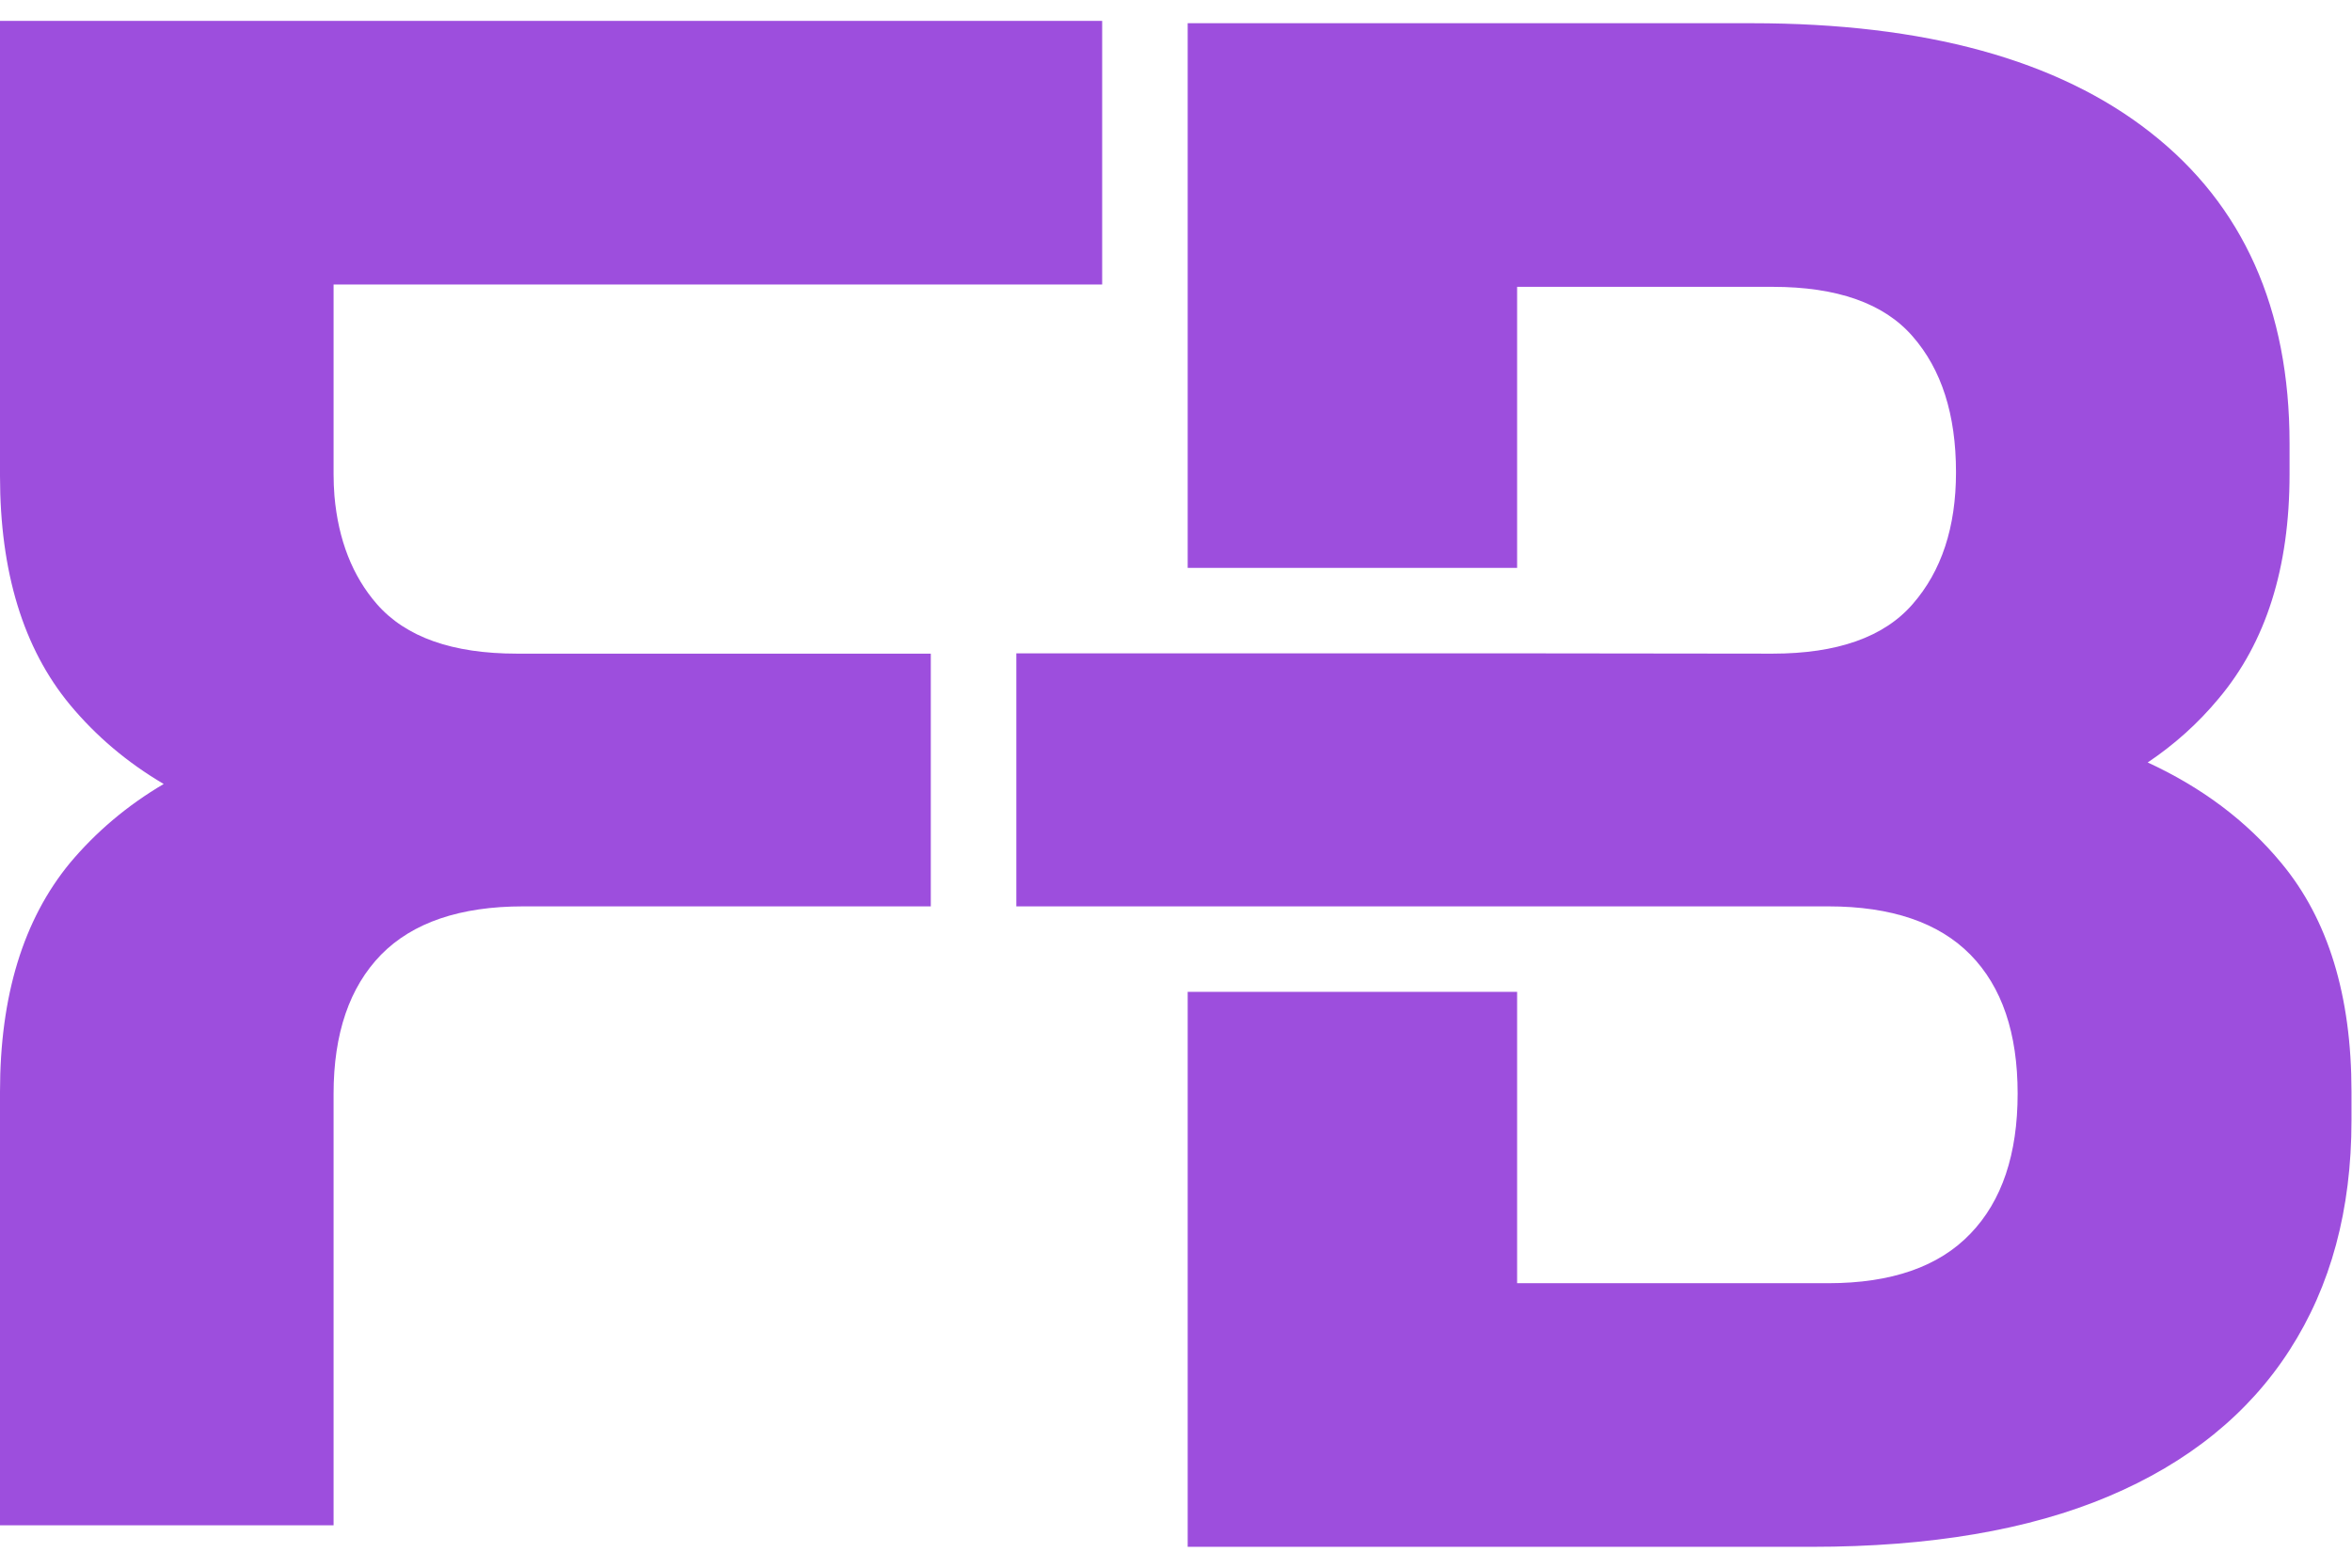
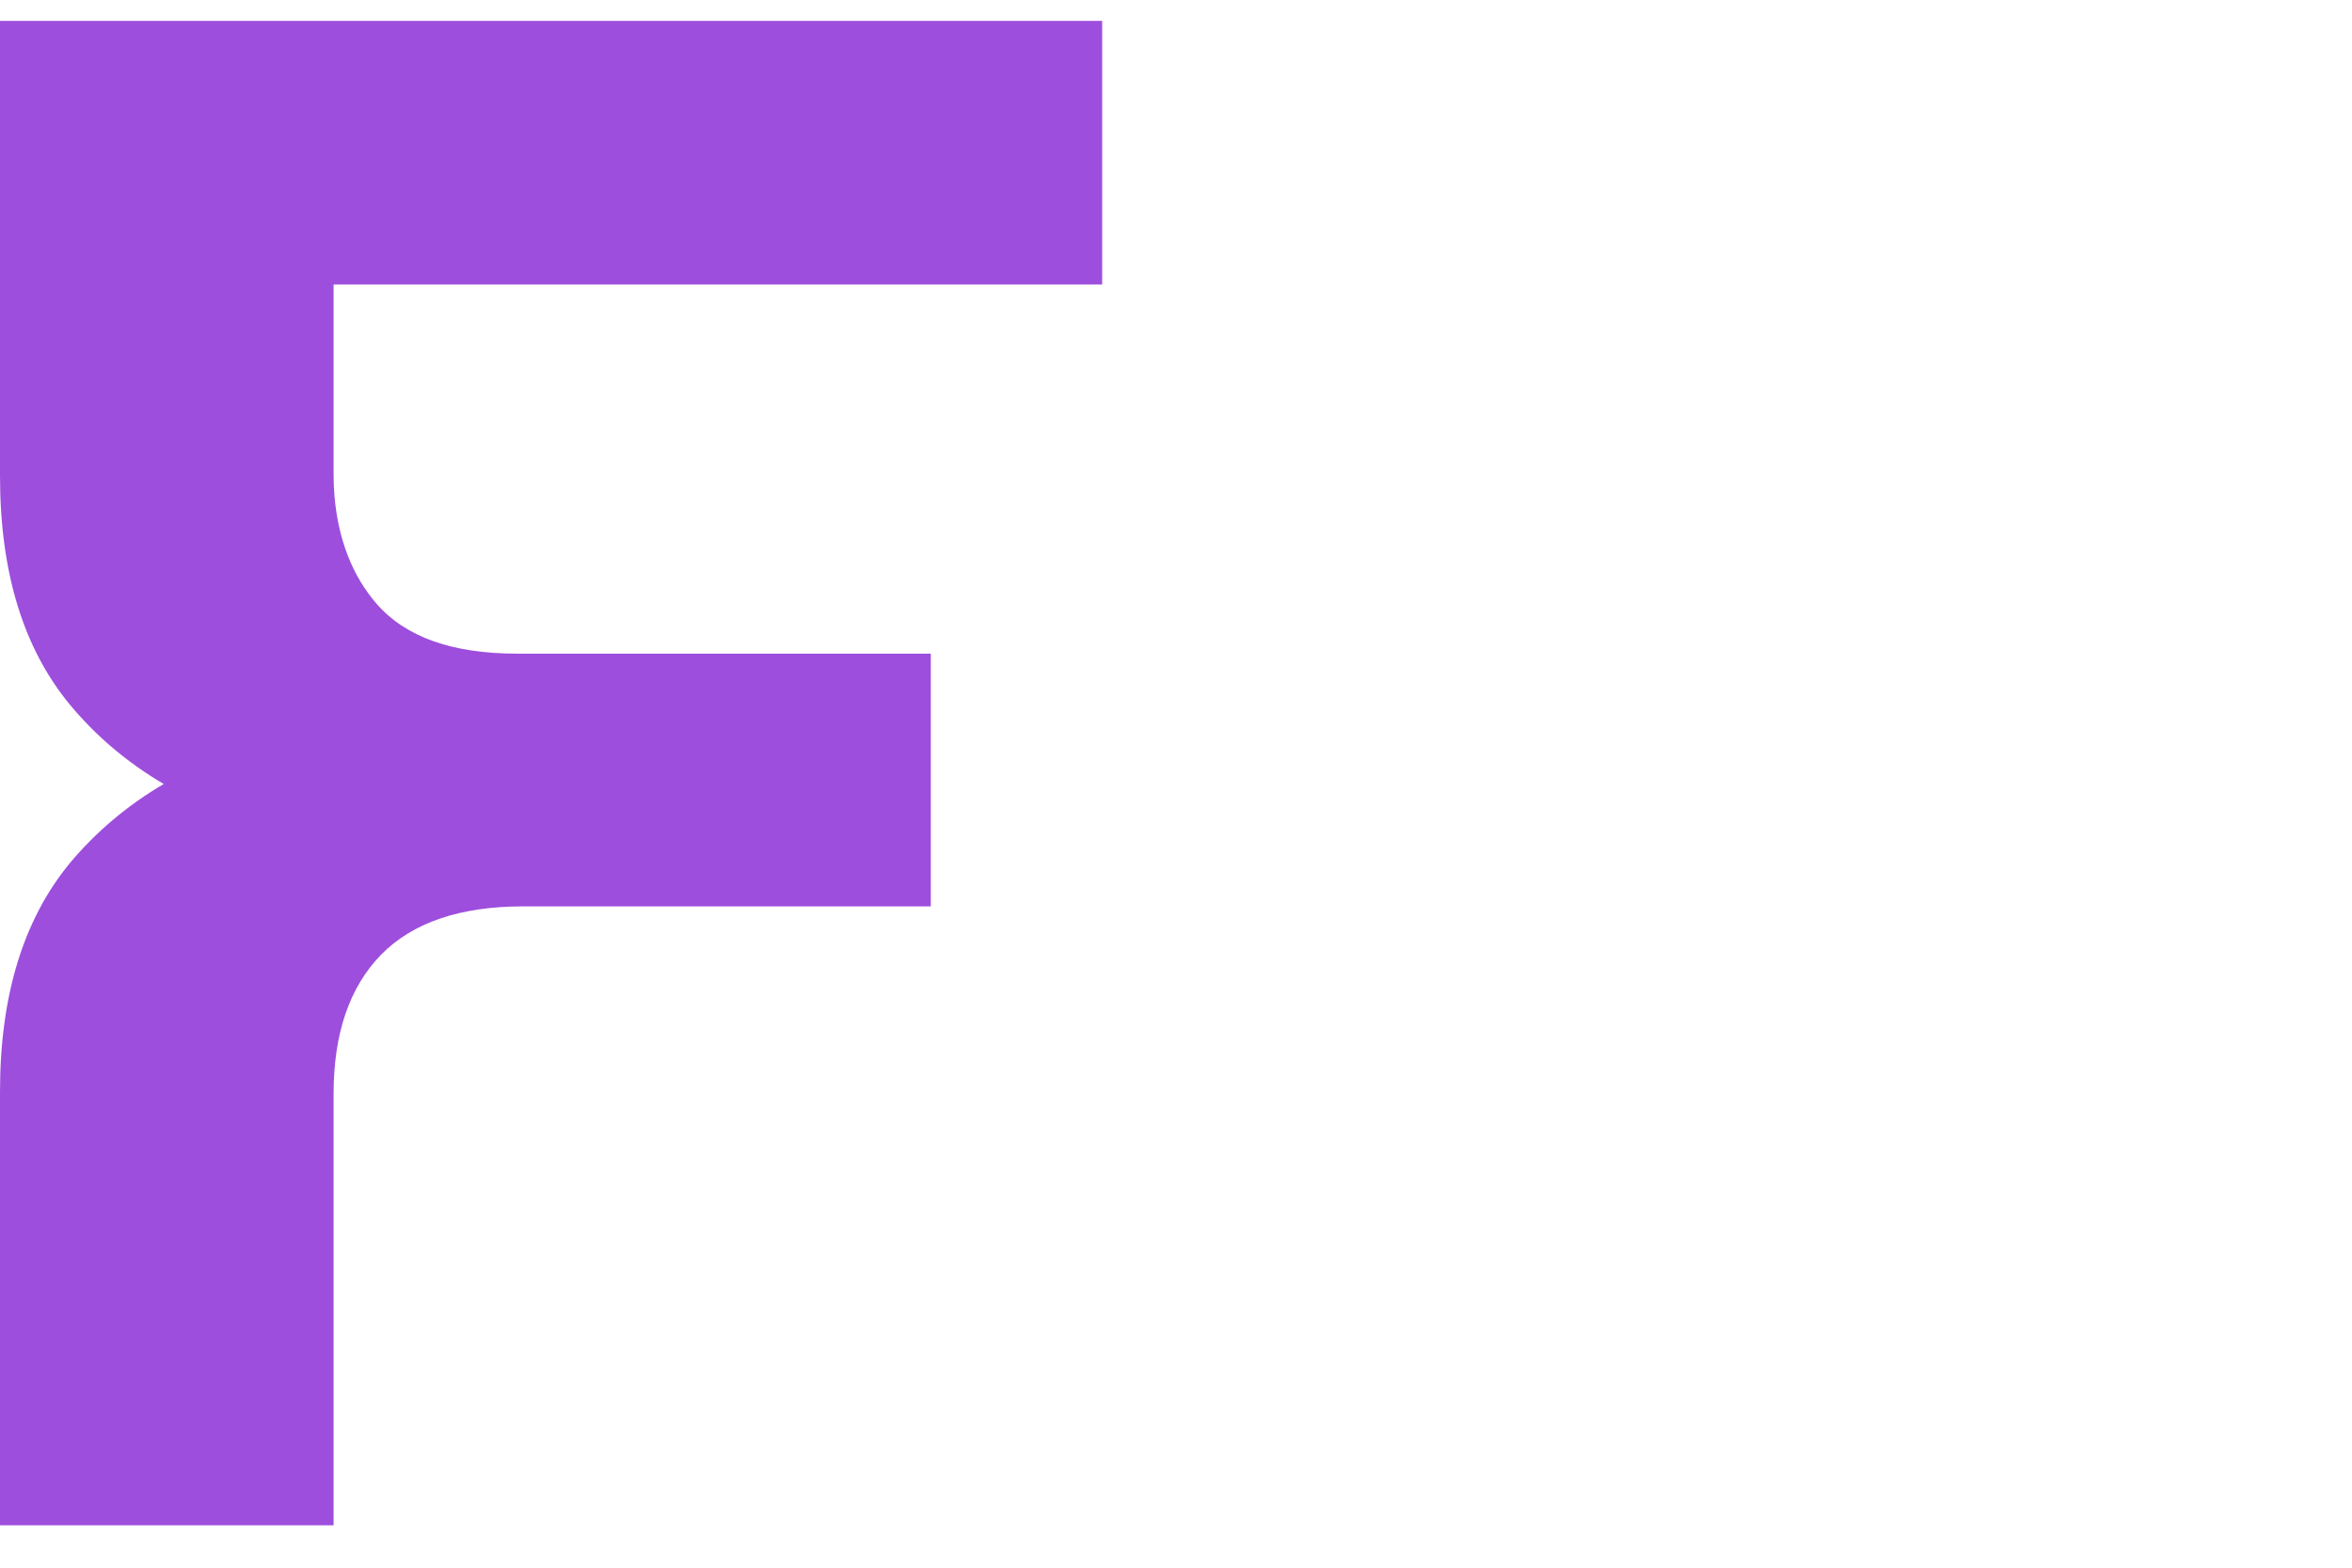
<svg xmlns="http://www.w3.org/2000/svg" width="87" height="58" viewBox="0 0 87 58" fill="none">
-   <path d="M86.981 40.384V41.453C86.981 44.758 86.217 47.584 84.69 49.951C83.174 52.308 80.937 54.119 77.992 55.362C75.046 56.606 71.381 57.228 67.017 57.228H43.932V36.696H56.118V47.475H67.628C69.962 47.475 71.719 46.864 72.886 45.642C74.053 44.431 74.632 42.697 74.632 40.46C74.632 38.224 74.053 36.511 72.886 35.322C71.719 34.133 69.962 33.533 67.628 33.533H37.594V24.172H56.118L65.566 24.183C67.955 24.183 69.69 23.572 70.748 22.351C71.817 21.129 72.352 19.503 72.352 17.474C72.352 15.336 71.817 13.667 70.748 12.445C69.69 11.223 67.955 10.612 65.566 10.612H56.118V21.009H43.932V0.859H64.802C71.206 0.859 76.126 2.212 79.552 4.906C82.977 7.59 84.69 11.43 84.69 16.405V17.55C84.69 21.009 83.817 23.769 82.061 25.852C81.308 26.758 80.435 27.543 79.443 28.209C81.45 29.136 83.097 30.369 84.385 31.929C86.119 34.013 86.981 36.838 86.981 40.384Z" fill="#9D4EDD" />
  <path d="M12.339 10.525V17.54C12.339 17.812 12.35 18.085 12.371 18.347C12.513 19.972 13.037 21.314 13.942 22.351C15.011 23.573 16.735 24.183 19.124 24.183H34.43V33.533H19.353C17.019 33.533 15.262 34.133 14.095 35.322C12.928 36.522 12.339 38.235 12.339 40.471V56.432H0V40.395C0 36.838 0.862 34.024 2.586 31.929C3.546 30.784 4.702 29.802 6.055 29.005C4.702 28.209 3.546 27.227 2.586 26.071C0.862 23.987 0 21.162 0 17.605V0.772H40.769V10.525H12.339Z" fill="#9D4EDD" />
</svg>